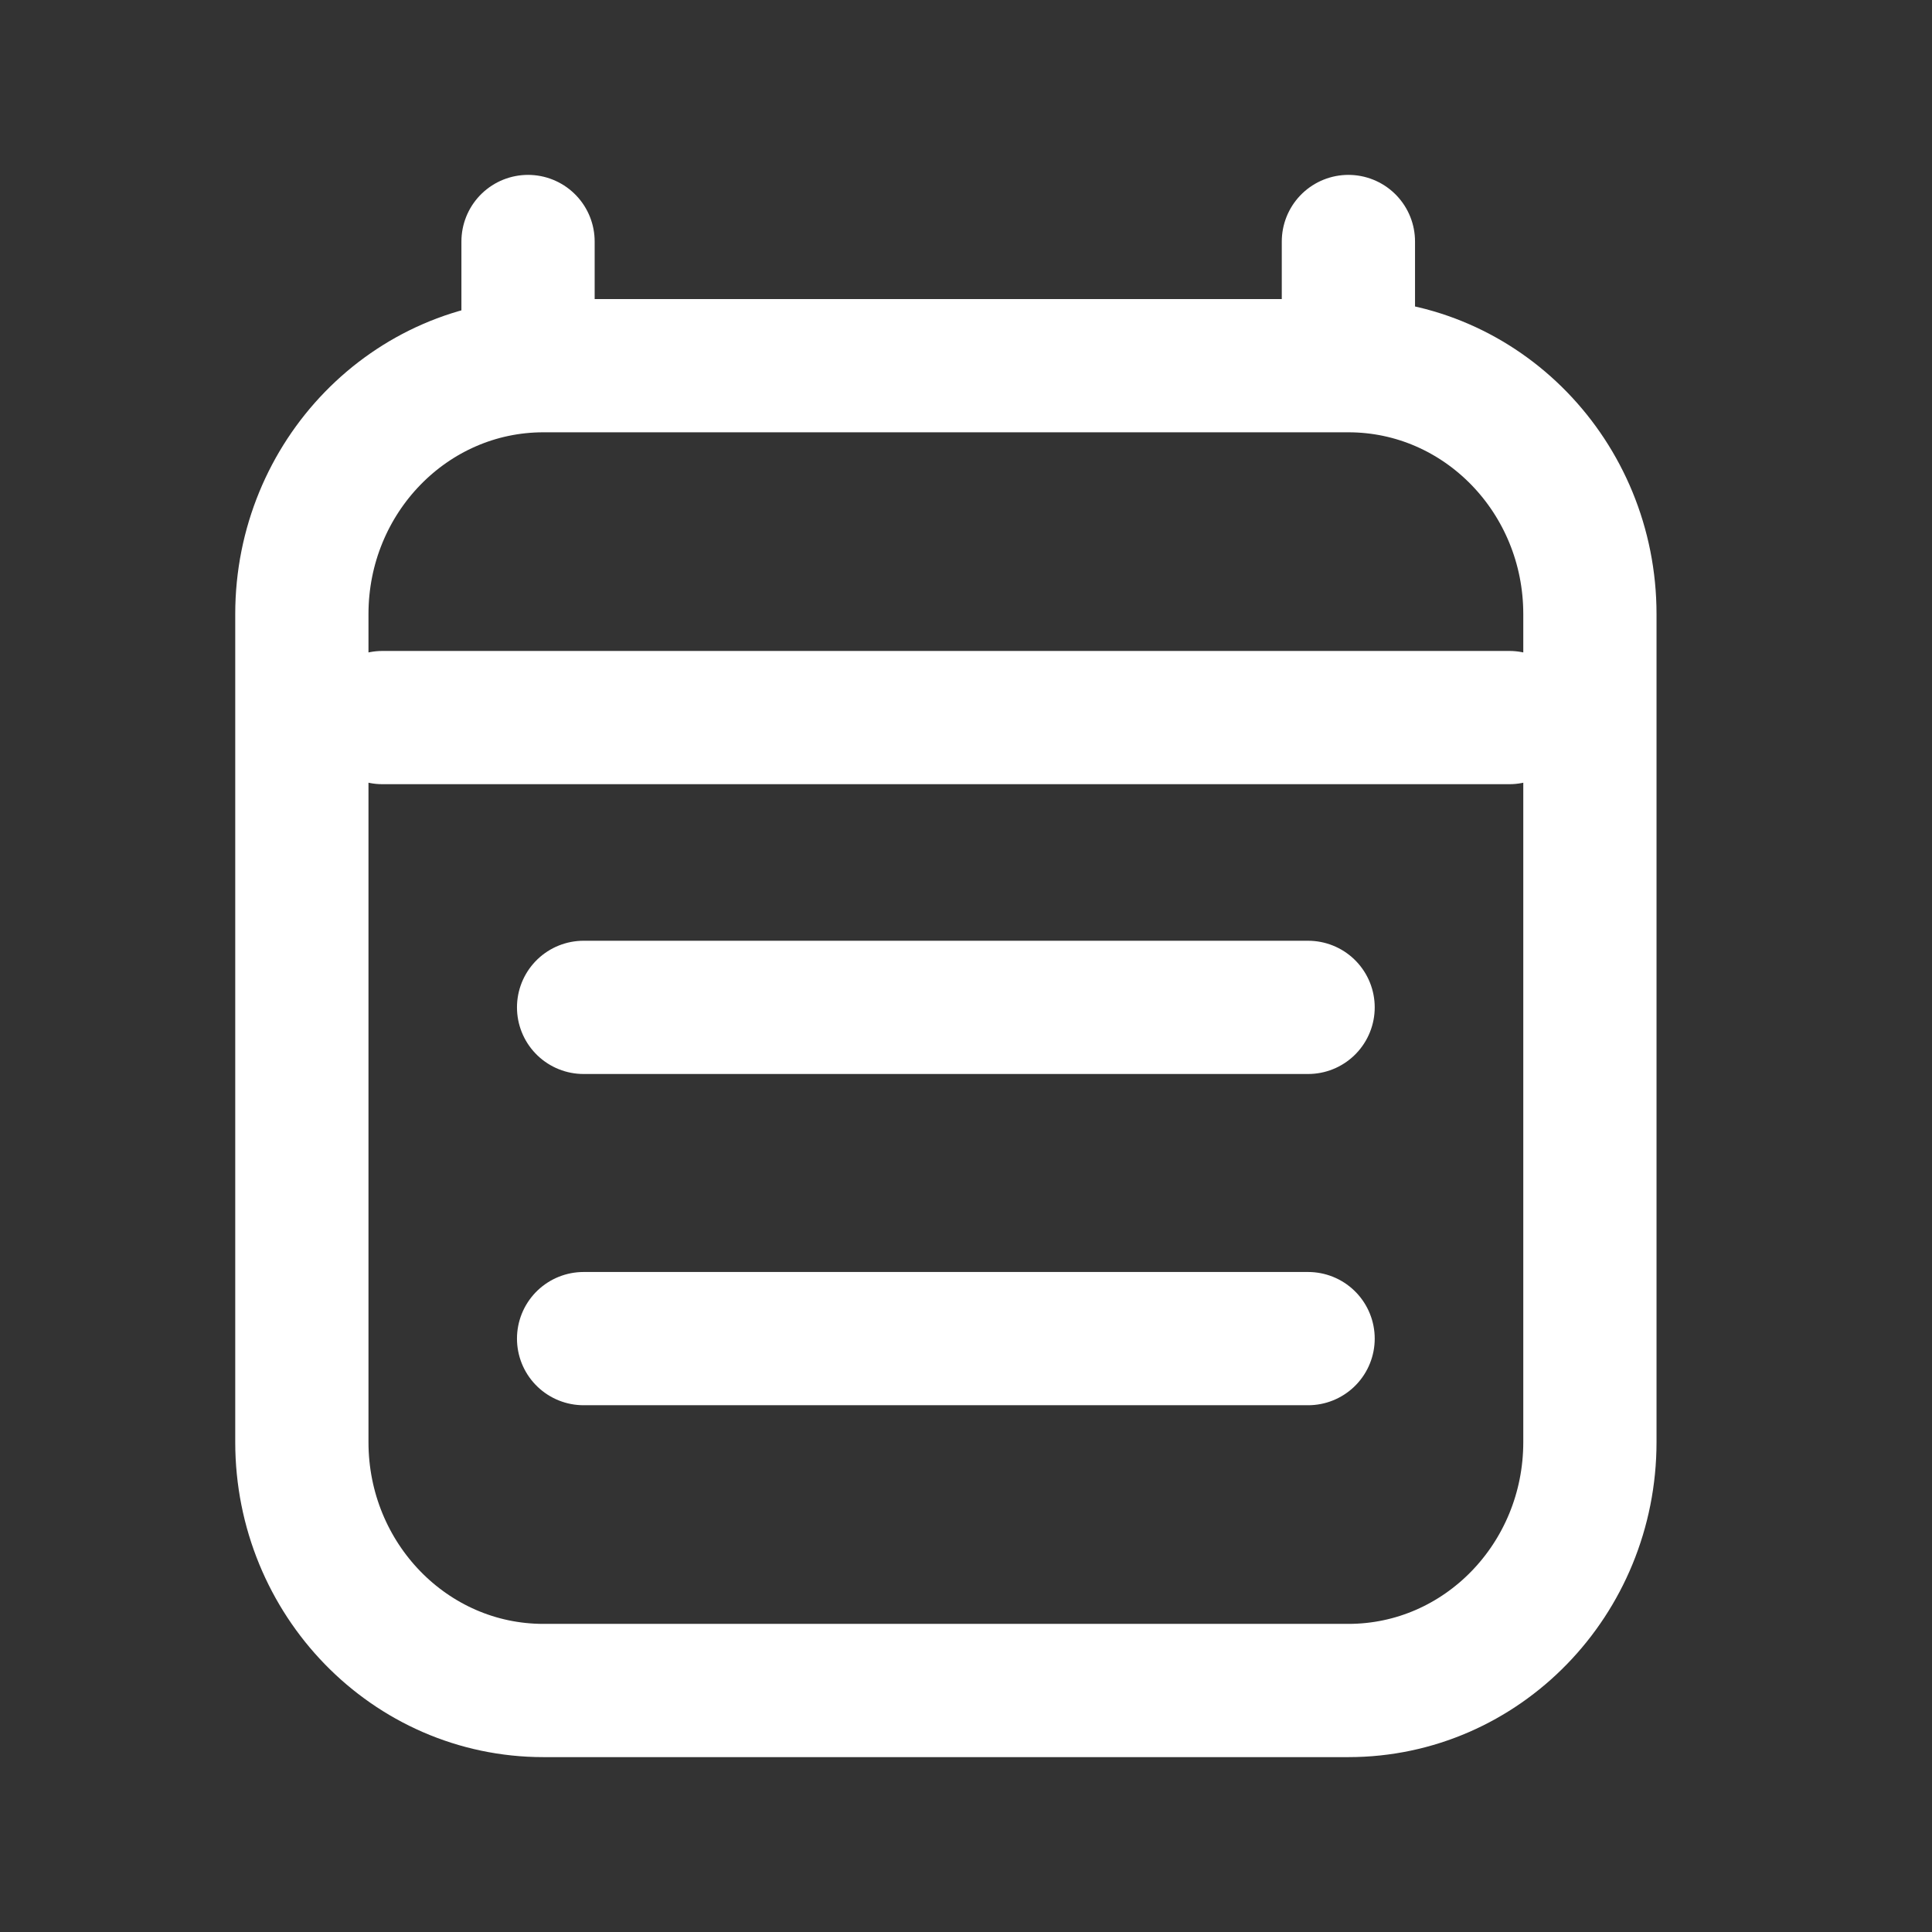
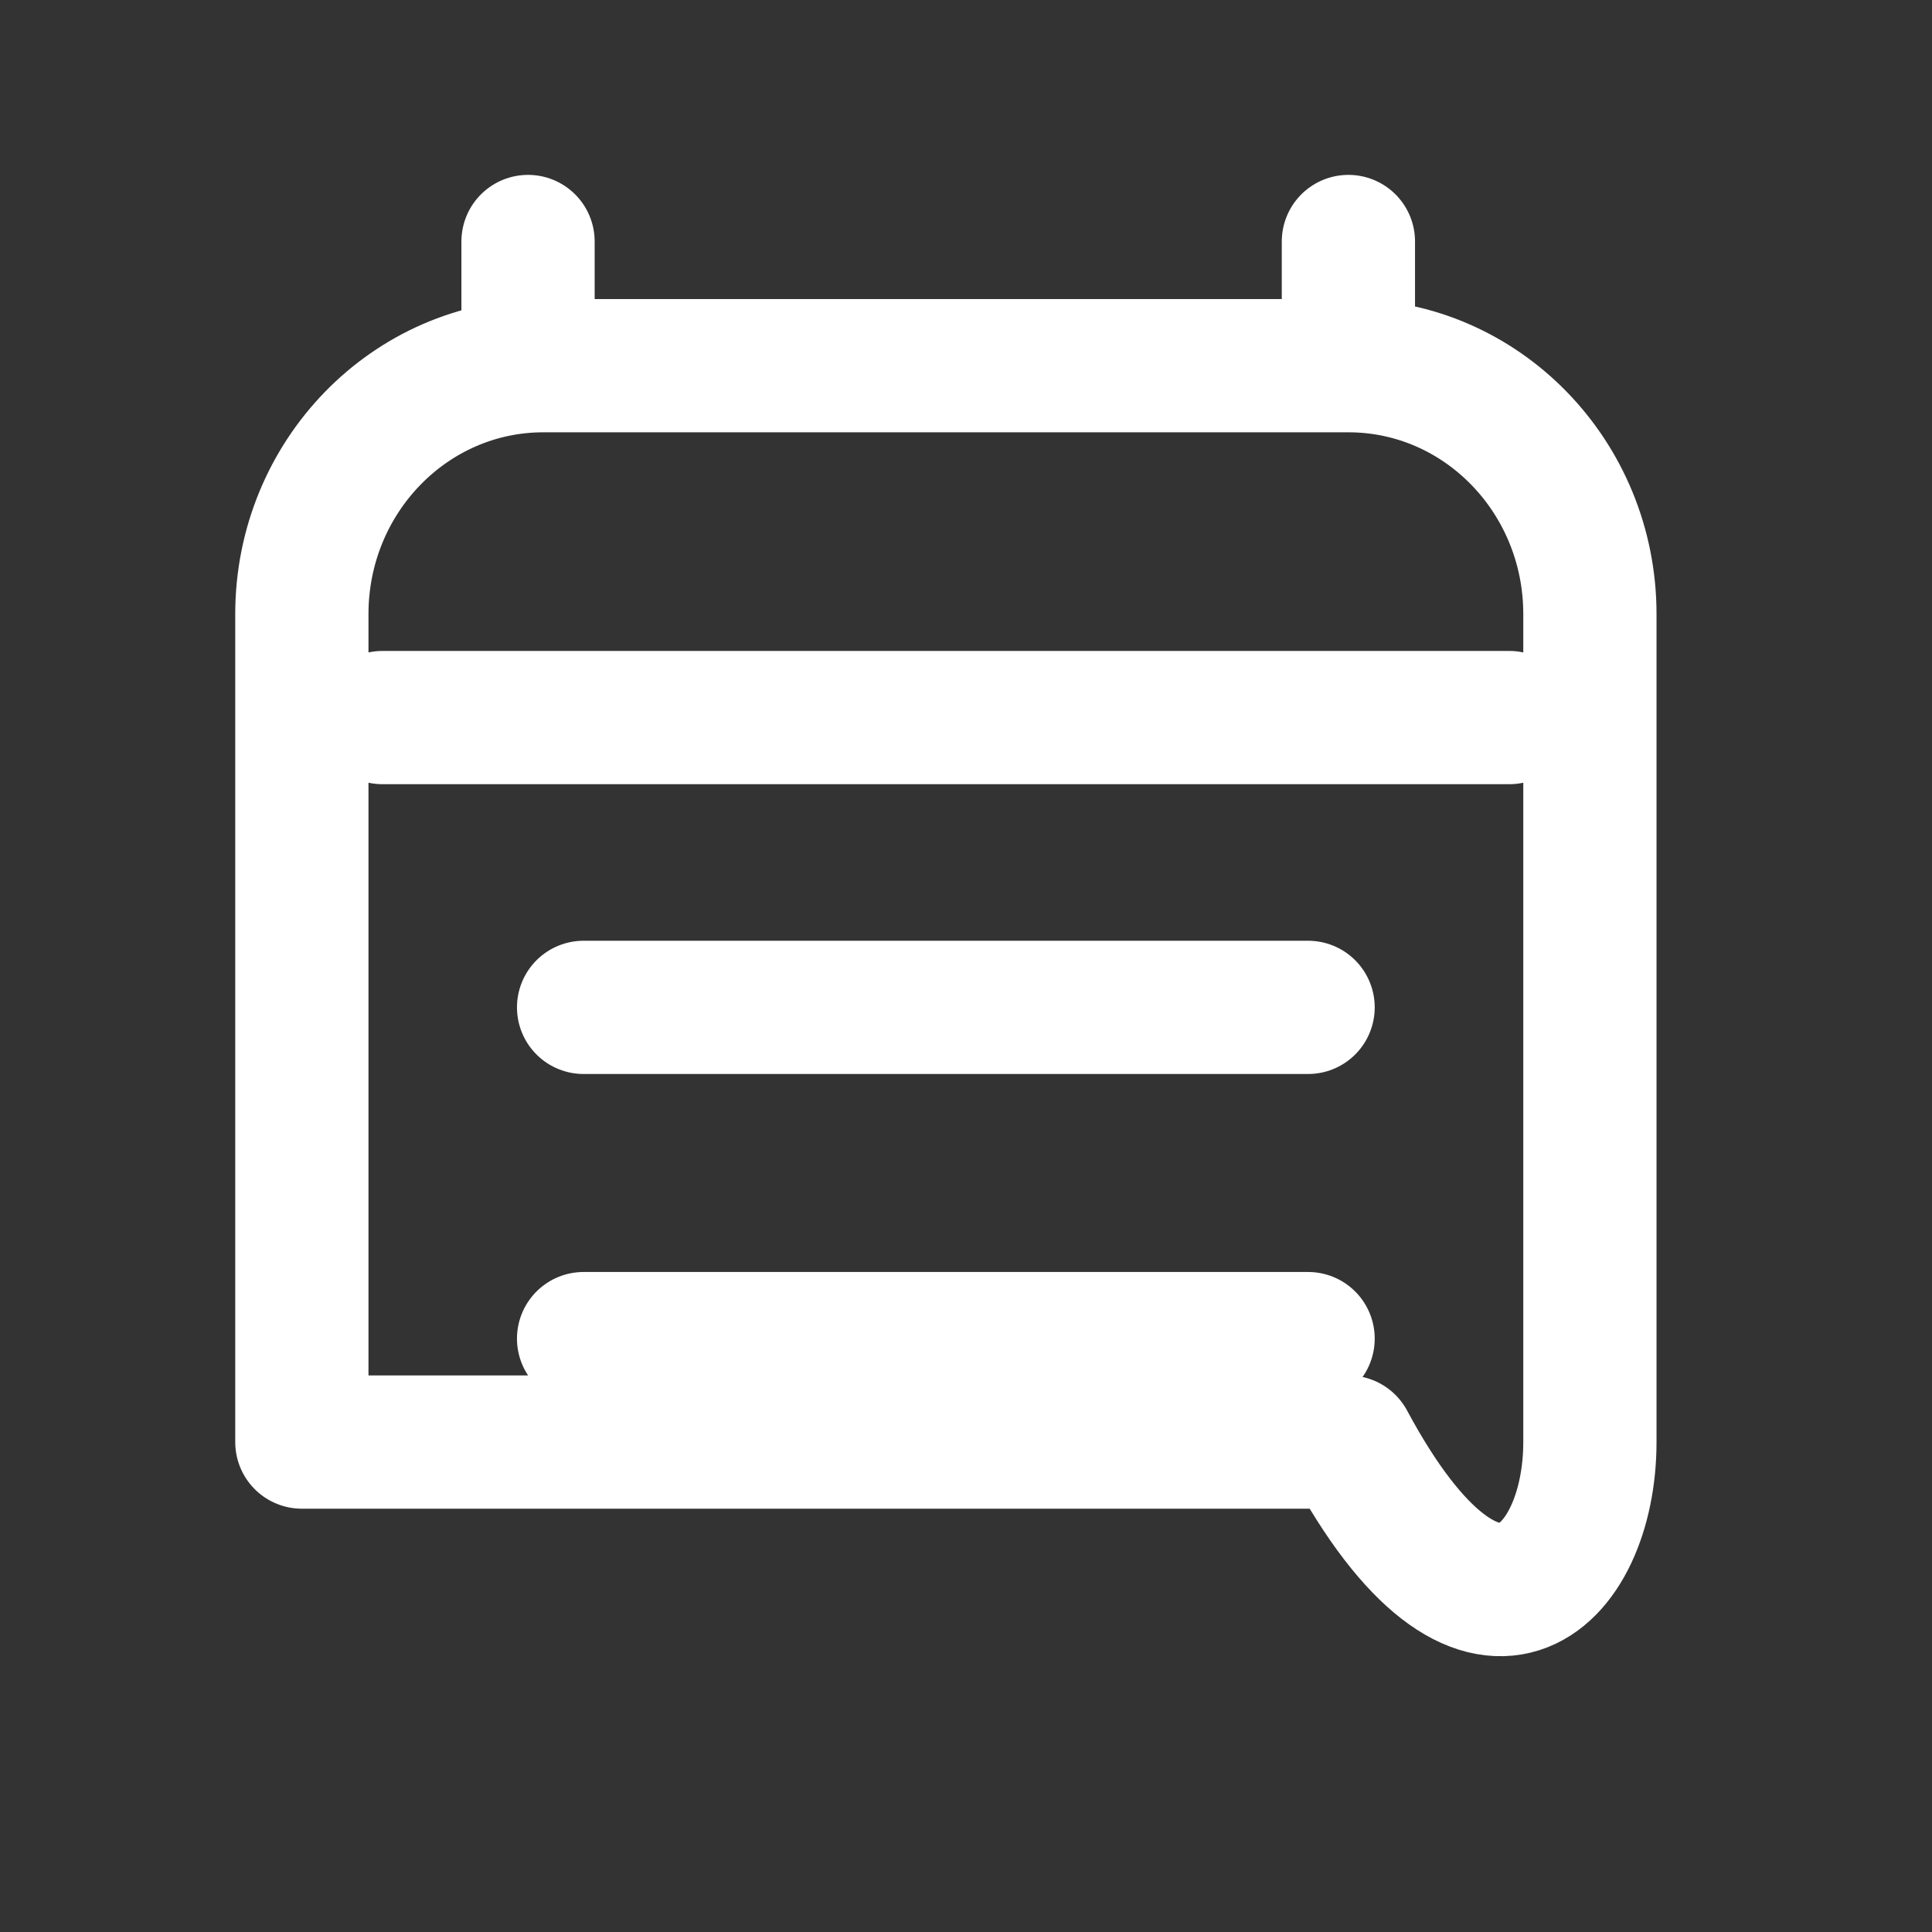
<svg xmlns="http://www.w3.org/2000/svg" width="29" height="29" viewBox="0 0 29 29" fill="none">
  <rect x="0" y="0" width="29" height="29" fill="#333333" stroke="none" />
-   <path d="M5.74 10.771H22.656M7.926 3.625V5.489M20.24 3.625V5.489M20.24 5.489H8.156C6.154 5.489 4.531 7.159 4.531 9.218V21.646C4.531 23.706 6.154 25.375 8.156 25.375H20.24C22.242 25.375 23.865 23.706 23.865 21.646L23.865 9.218C23.865 7.159 22.242 5.489 20.24 5.489ZM8.76 15.121H19.635M8.76 20.093H19.635" stroke="white" stroke-width="2" stroke-linecap="round" stroke-linejoin="round" />
+   <path d="M5.74 10.771H22.656M7.926 3.625V5.489M20.24 3.625V5.489M20.24 5.489H8.156C6.154 5.489 4.531 7.159 4.531 9.218V21.646H20.24C22.242 25.375 23.865 23.706 23.865 21.646L23.865 9.218C23.865 7.159 22.242 5.489 20.24 5.489ZM8.76 15.121H19.635M8.76 20.093H19.635" stroke="white" stroke-width="2" stroke-linecap="round" stroke-linejoin="round" />
</svg>